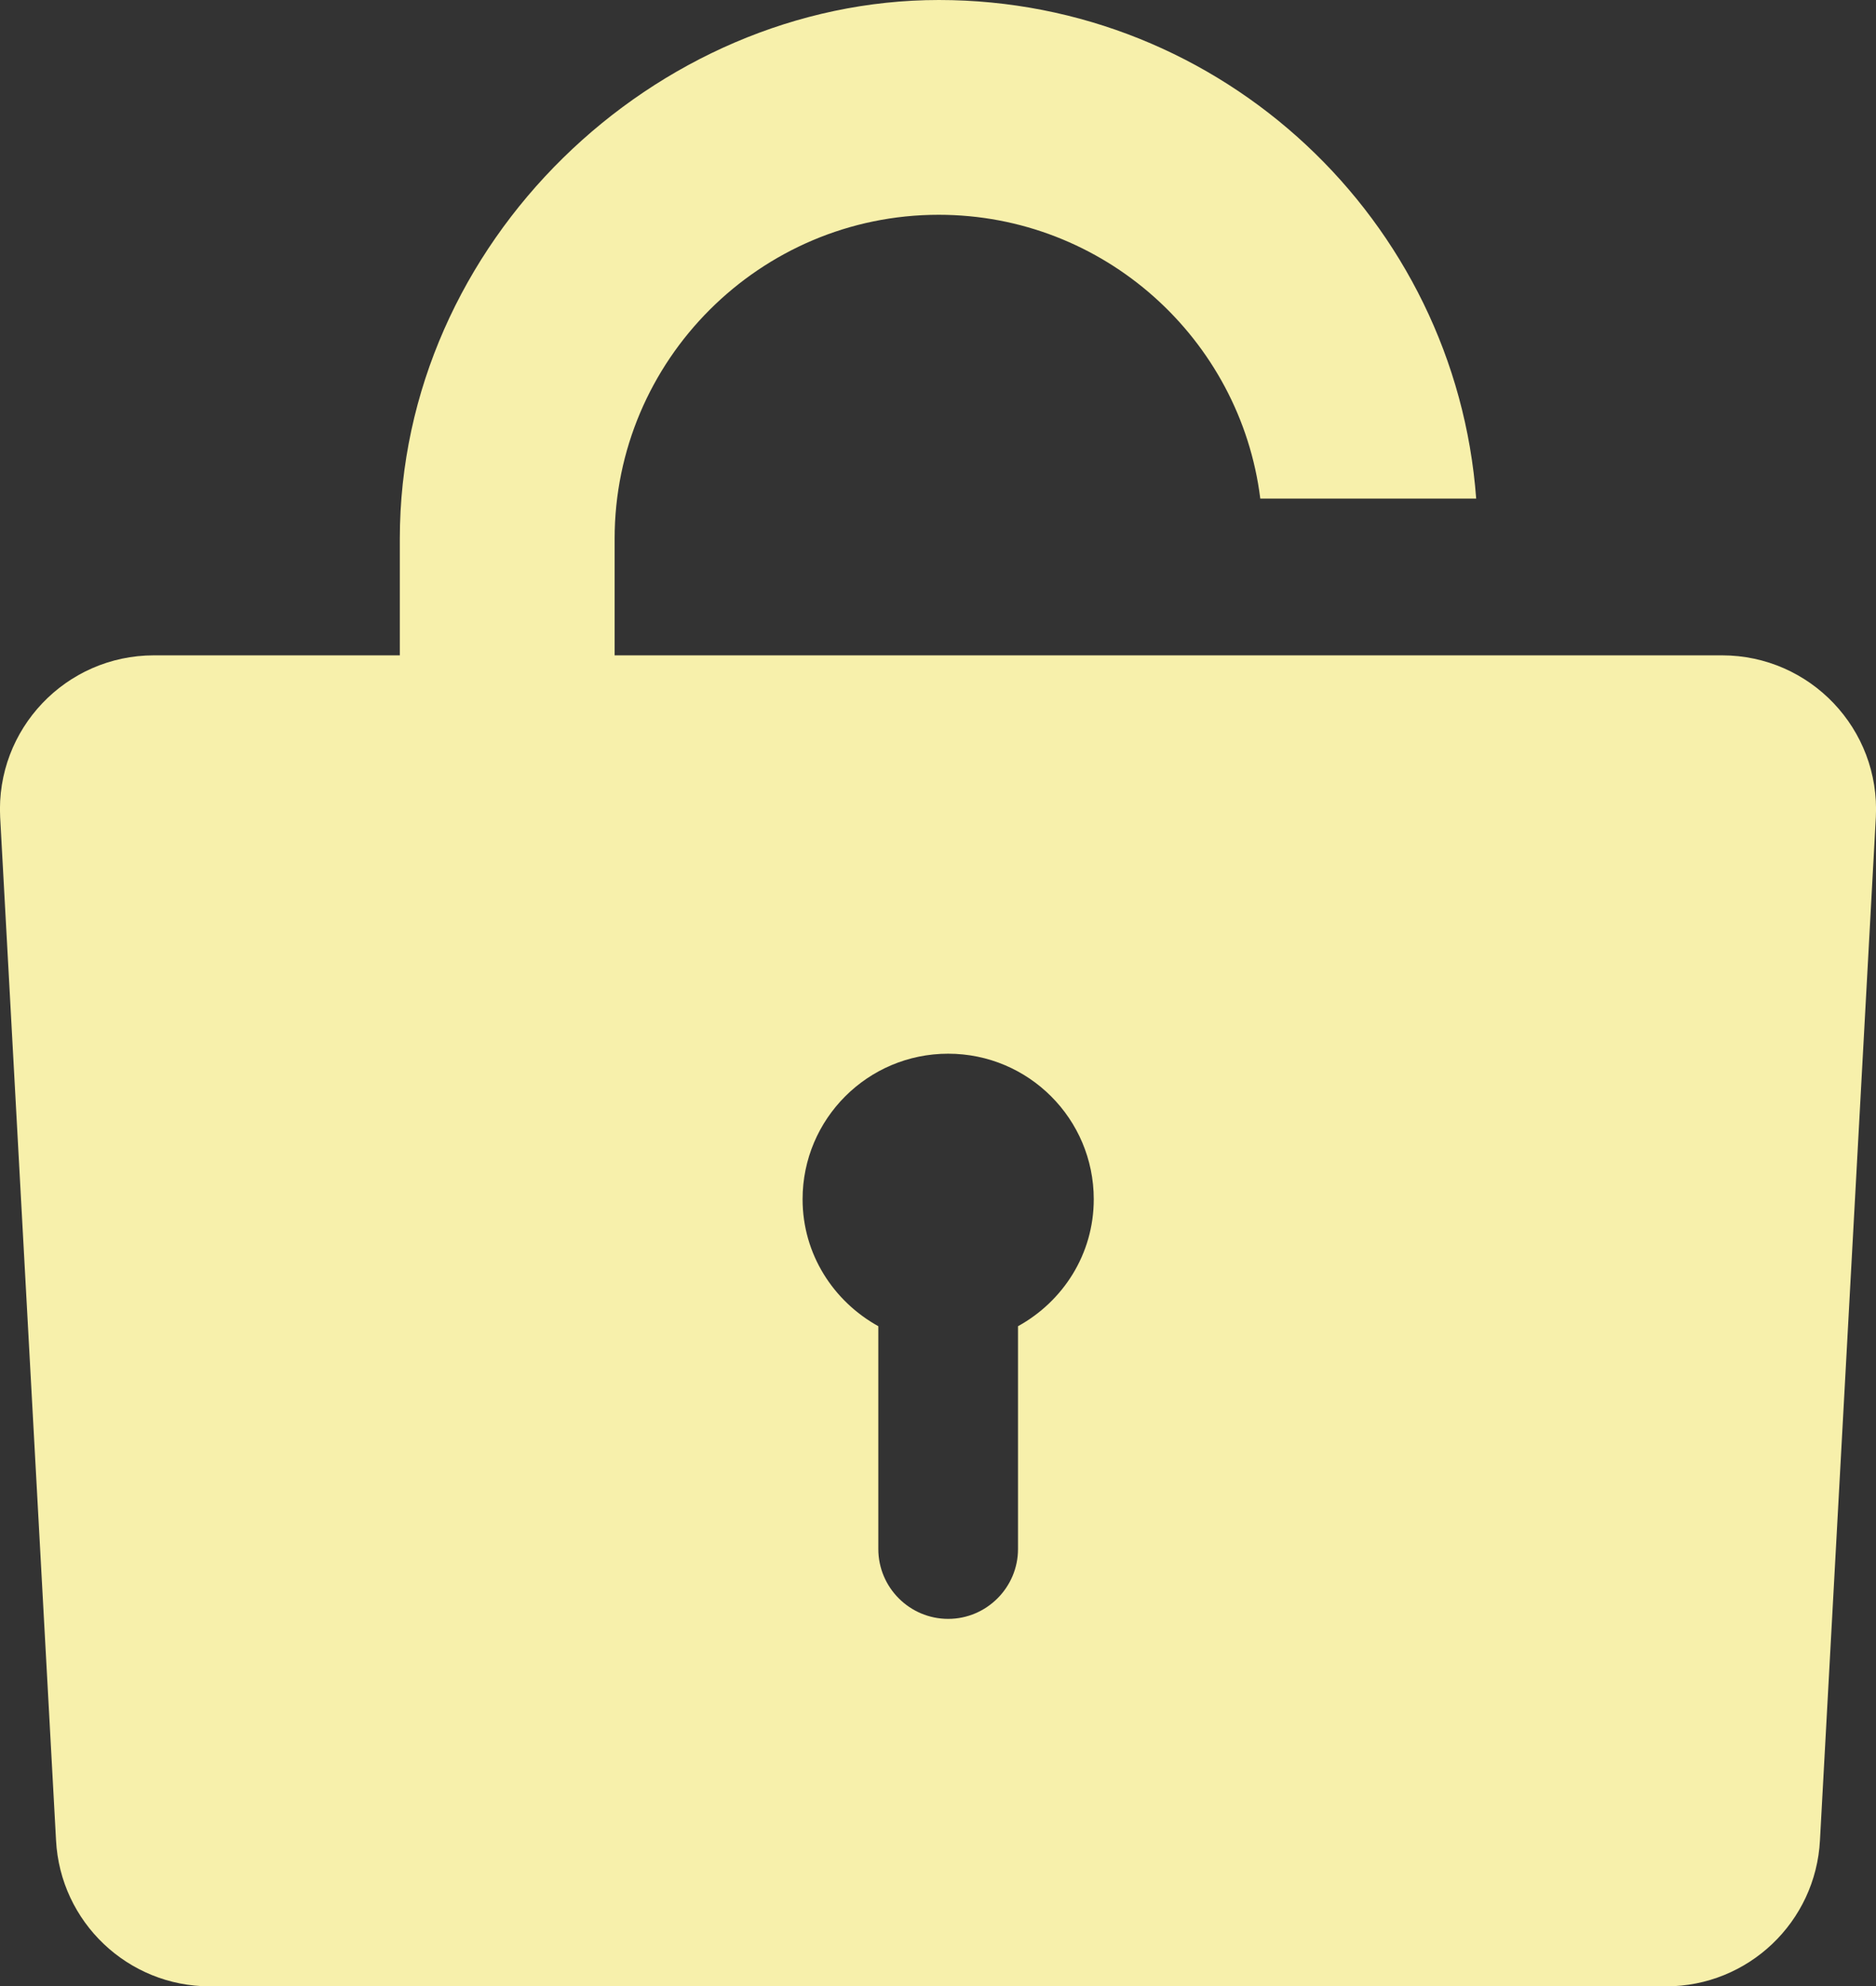
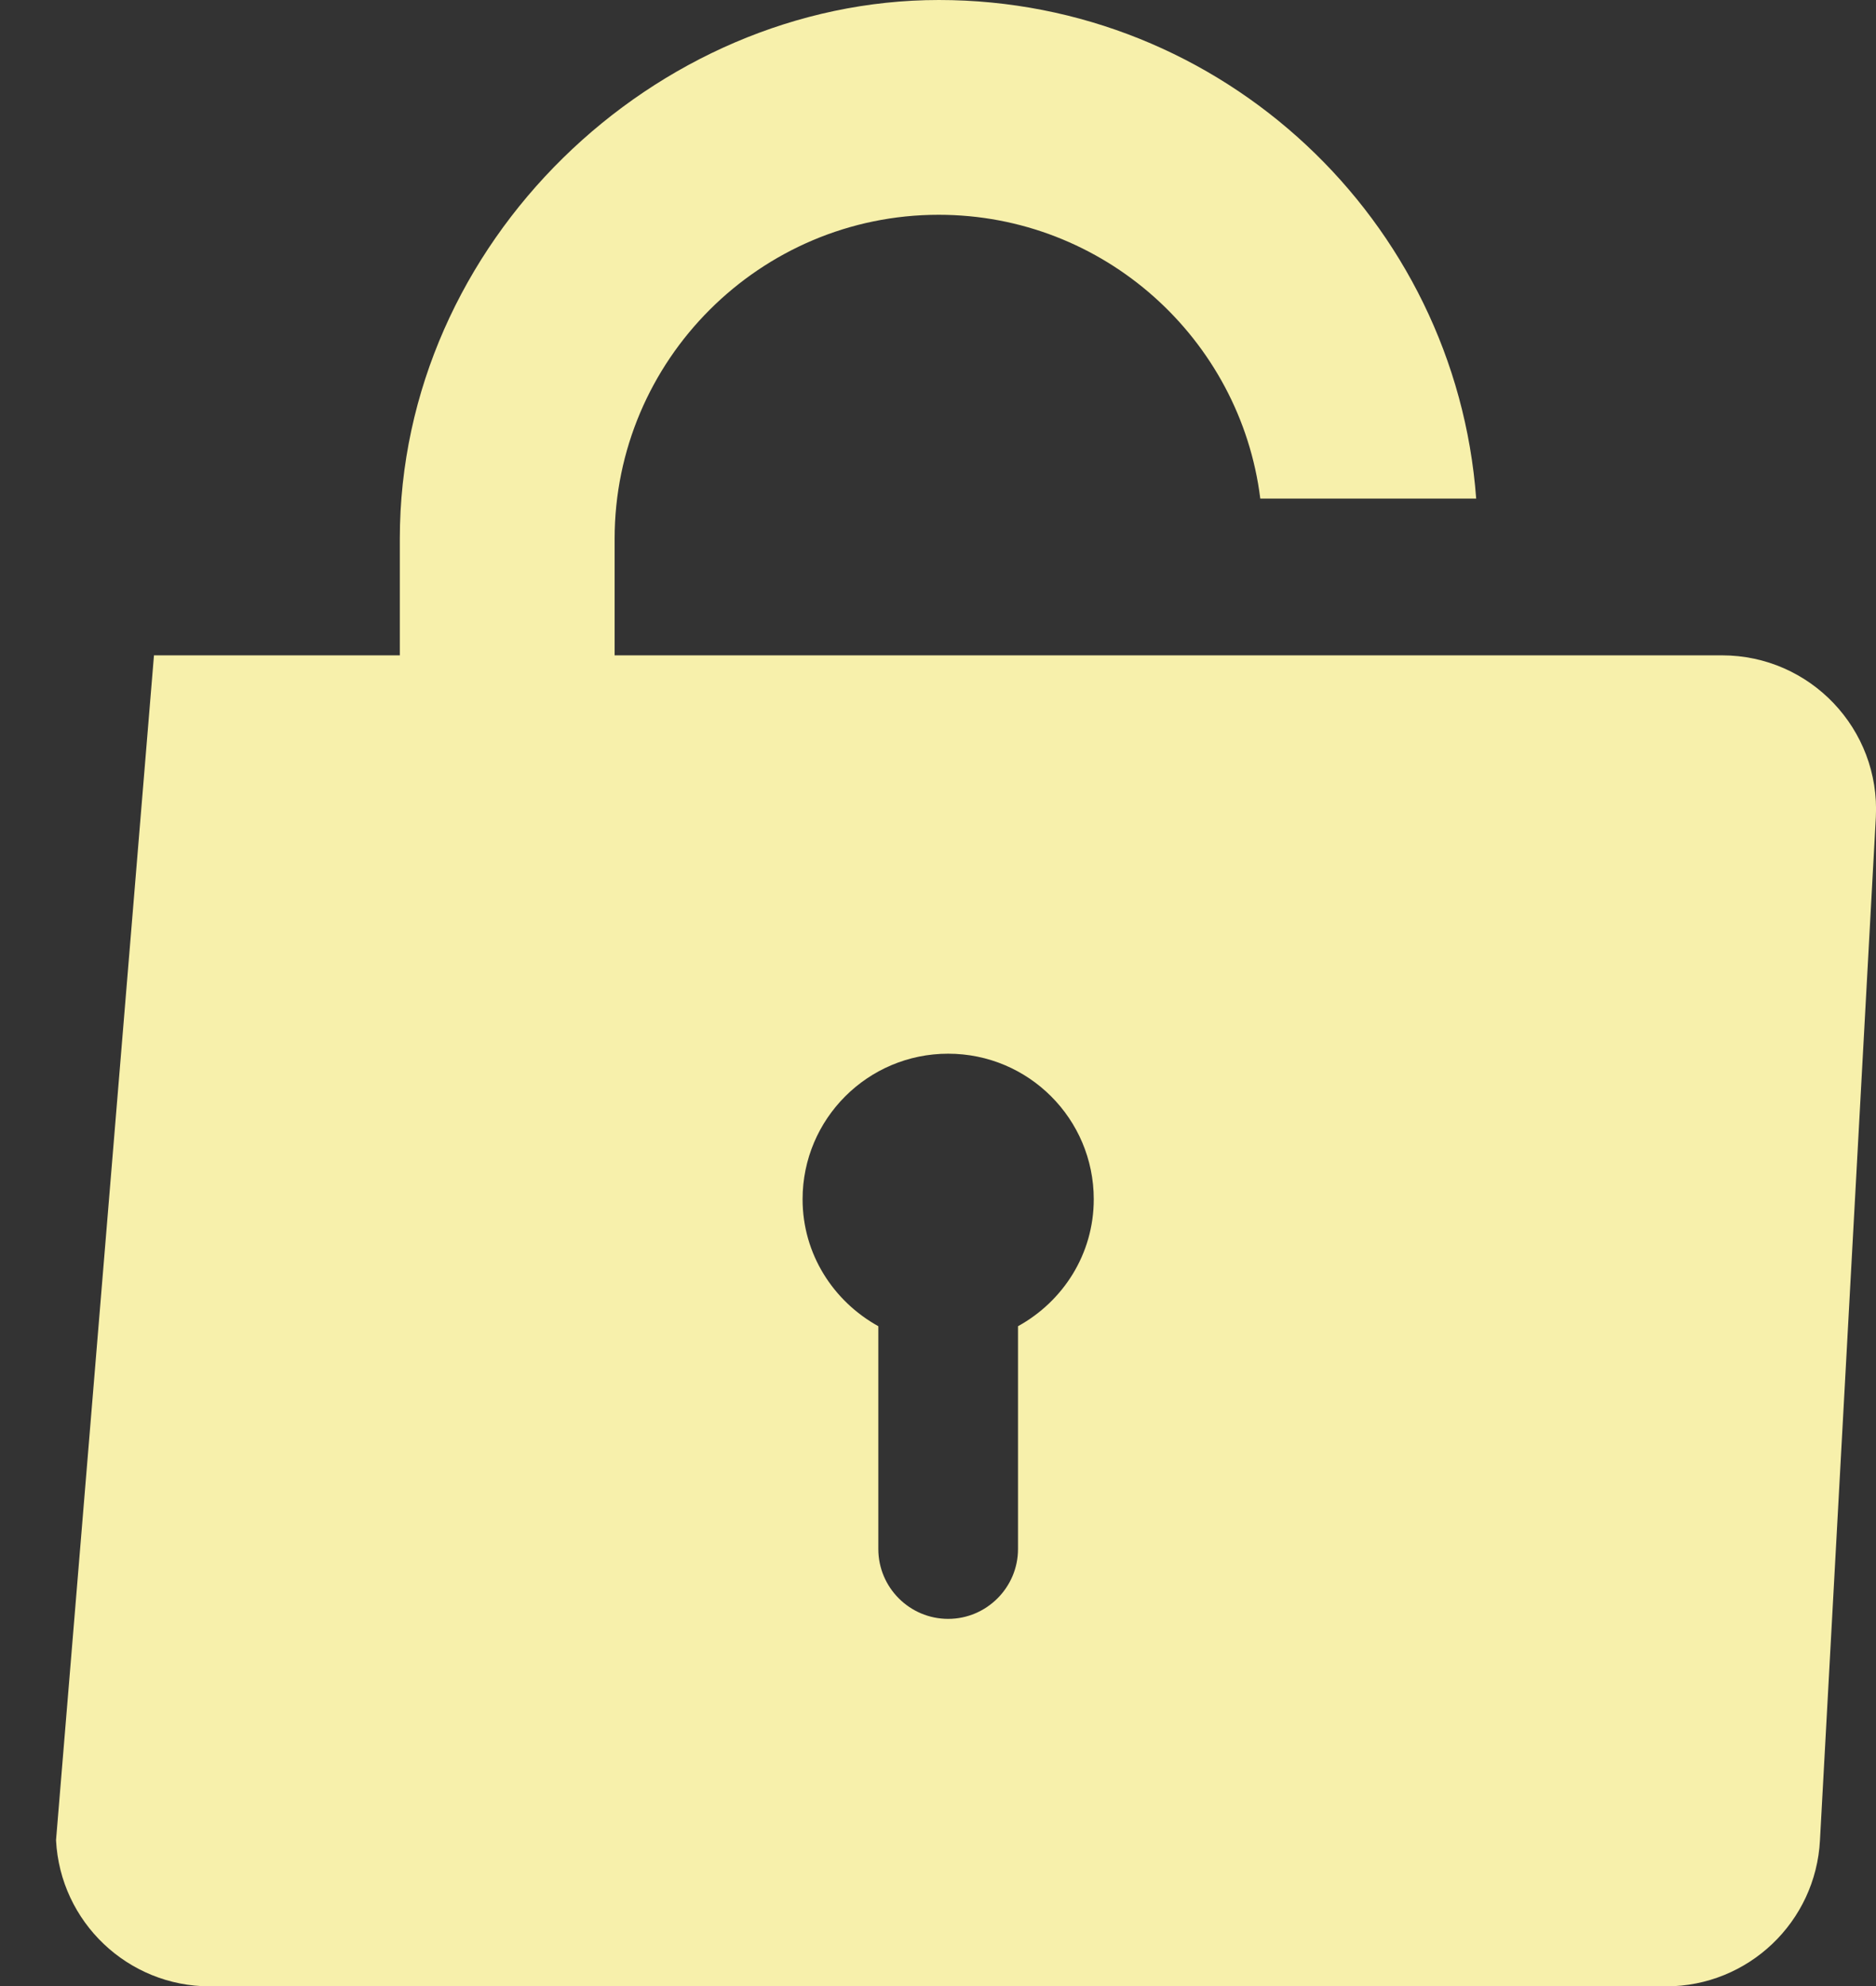
<svg xmlns="http://www.w3.org/2000/svg" id="_1" viewBox="0 0 120.87 128">
  <rect x="0" y="0" width="120.87" height="128" fill="#333333" stroke="none" />
  <defs>
    <style>.cls-1{fill:#f7f0ab;}</style>
  </defs>
-   <path class="cls-1" d="M110.95,42.23H39.6v-7.51c0-11.51,9.37-20.88,20.88-20.88,10.63,0,19.44,7.99,20.72,18.29h13.91C93.78,14.19,78.76,0,60.49,0S25.76,15.58,25.76,34.72v7.51H9.92C4.24,42.23-.28,46.99,.01,52.66L3.61,118.58c.27,5.28,4.63,9.42,9.91,9.42H107.35c5.28,0,9.64-4.14,9.91-9.42l3.6-65.92c.29-5.67-4.23-10.43-9.91-10.43Zm-45.36,43.23v14.36c0,2.47-2.02,4.5-4.5,4.5s-4.5-2.02-4.5-4.5v-14.36c-2.89-1.6-4.88-4.64-4.88-8.18,0-5.18,4.2-9.38,9.38-9.38s9.38,4.2,9.38,9.38c0,3.54-1.98,6.58-4.88,8.18Z" />
+   <path class="cls-1" d="M110.95,42.23H39.6v-7.51c0-11.51,9.37-20.88,20.88-20.88,10.63,0,19.44,7.99,20.72,18.29h13.91C93.78,14.19,78.76,0,60.49,0S25.76,15.58,25.76,34.72v7.51H9.92L3.61,118.58c.27,5.28,4.63,9.42,9.91,9.42H107.35c5.28,0,9.64-4.14,9.91-9.42l3.6-65.92c.29-5.67-4.23-10.43-9.91-10.43Zm-45.36,43.23v14.36c0,2.47-2.02,4.5-4.5,4.5s-4.5-2.02-4.5-4.5v-14.36c-2.89-1.6-4.88-4.64-4.88-8.18,0-5.18,4.2-9.38,9.38-9.38s9.38,4.2,9.38,9.38c0,3.54-1.98,6.58-4.88,8.18Z" />
</svg>